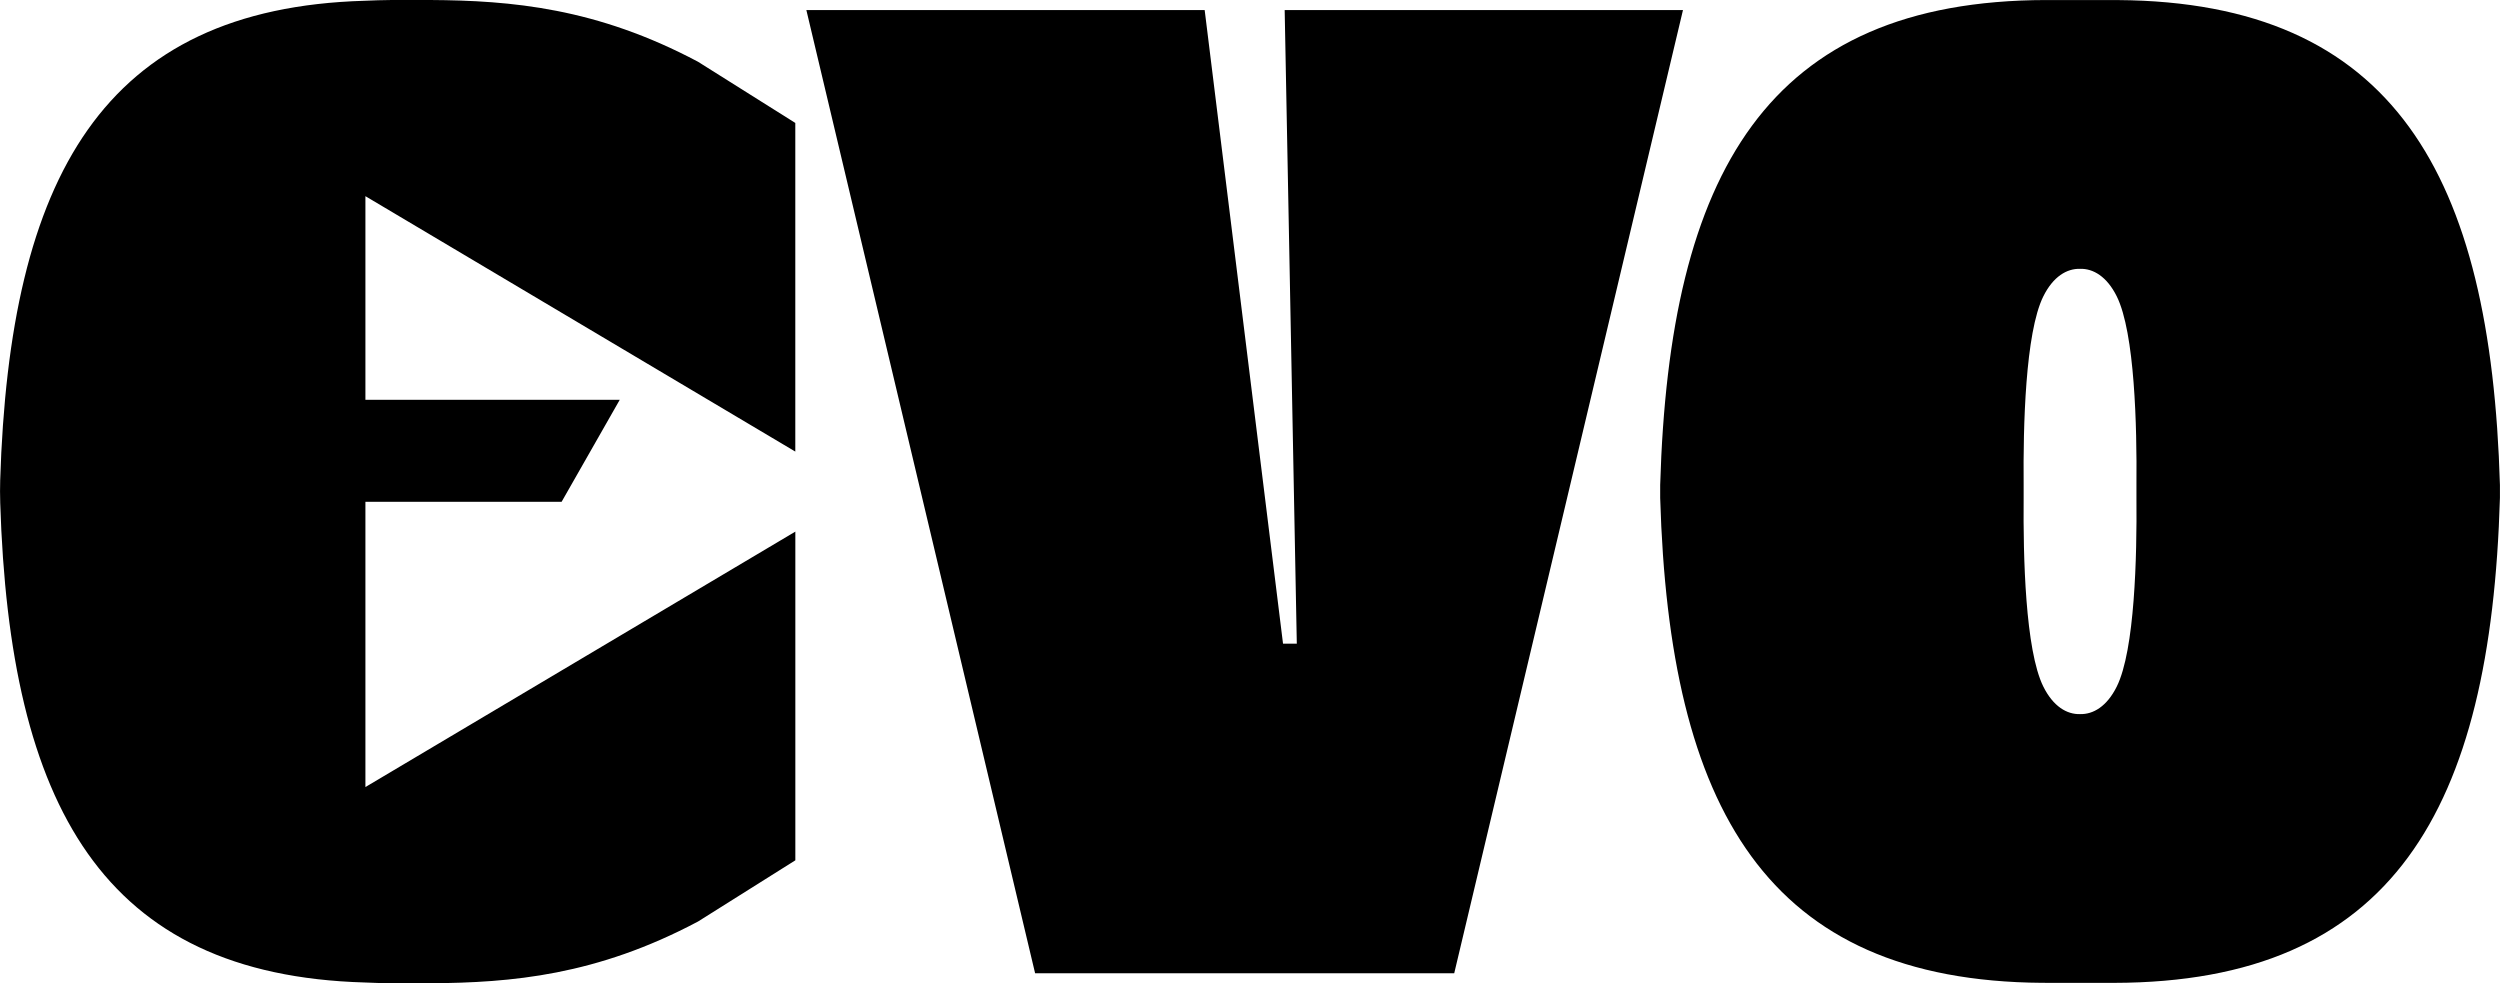
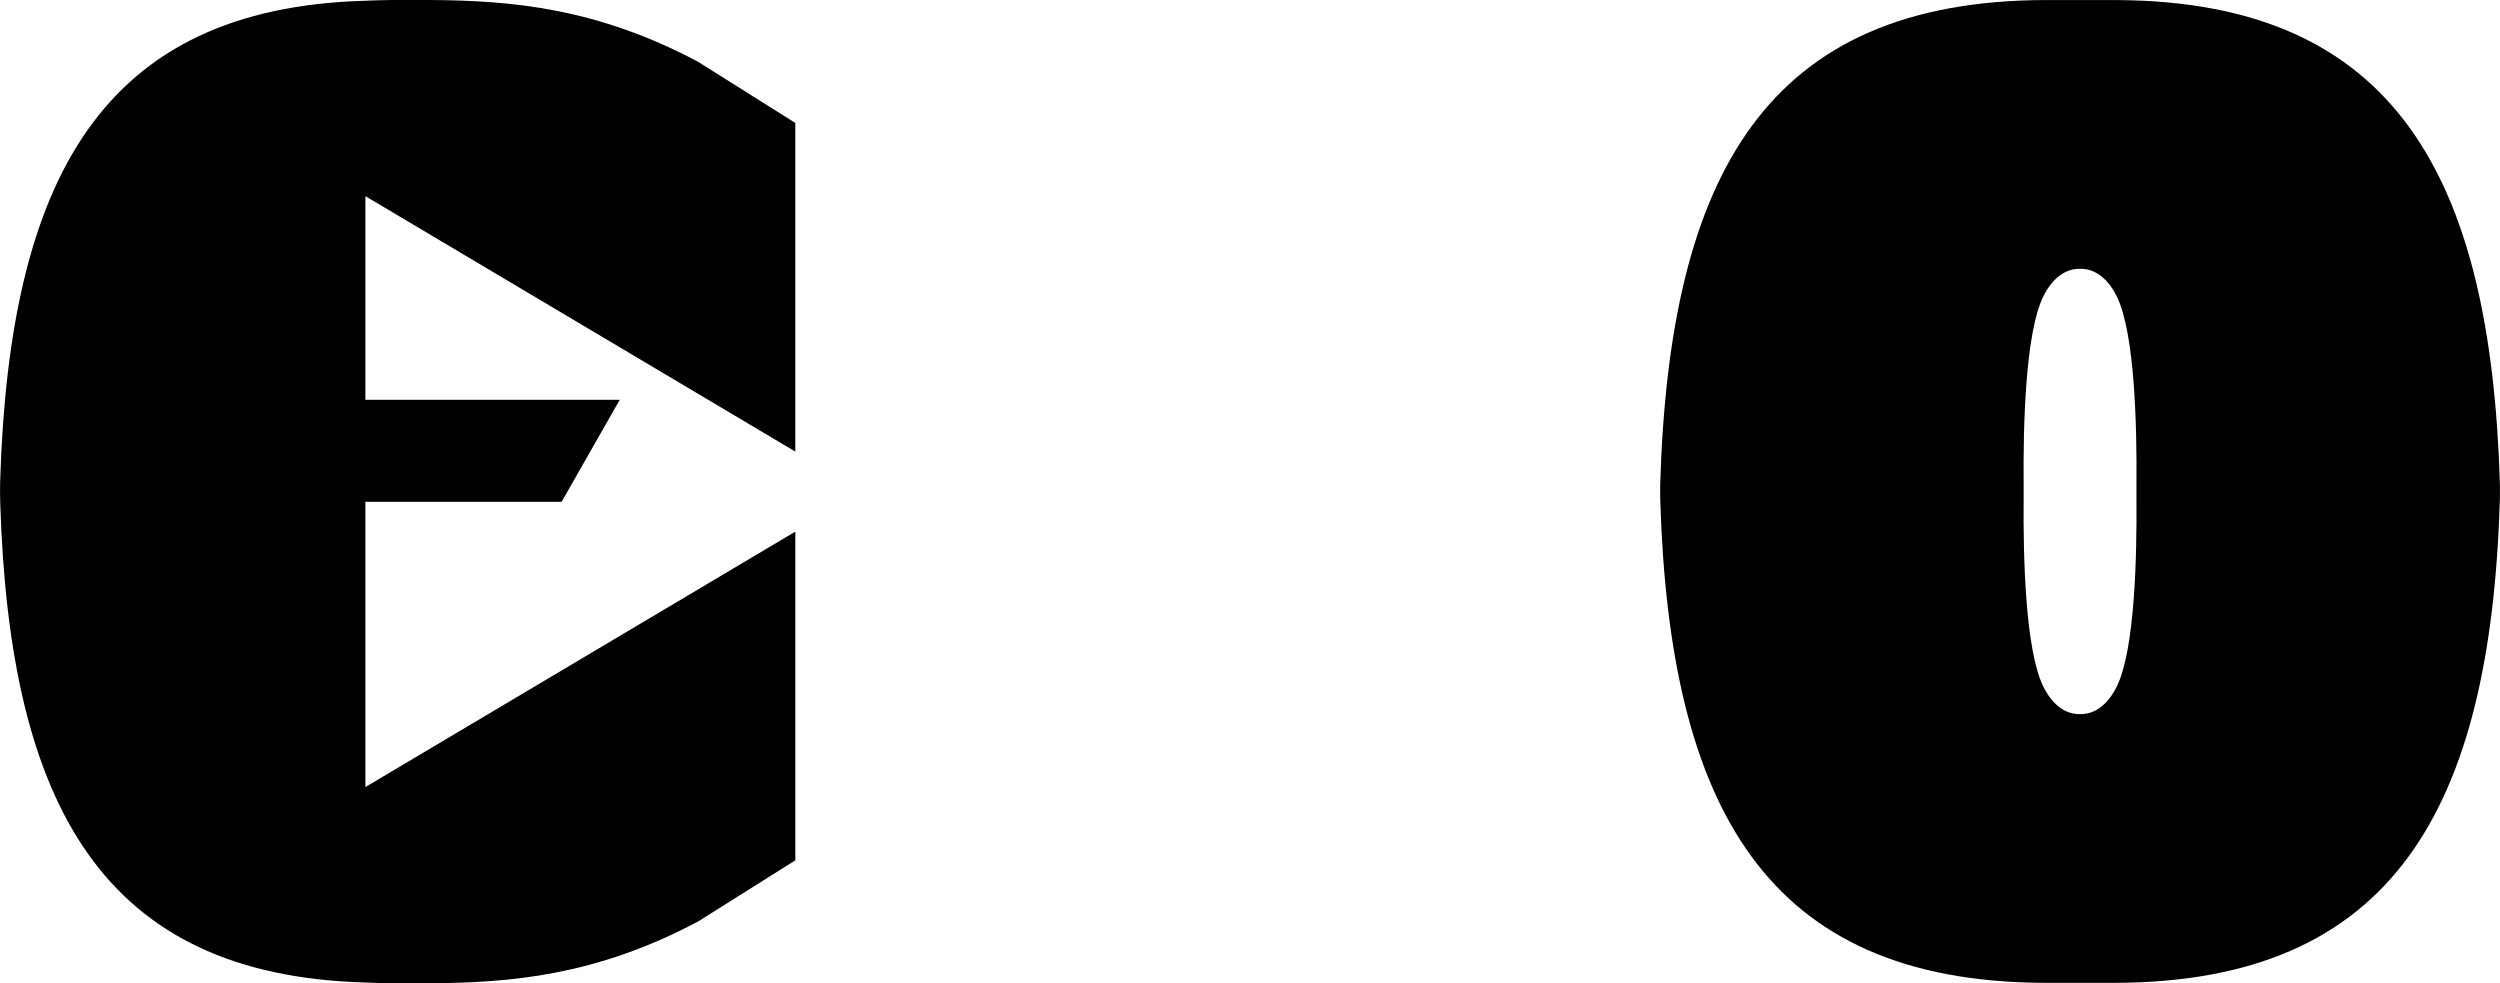
<svg xmlns="http://www.w3.org/2000/svg" id="Ebene_2" data-name="Ebene 2" viewBox="0 0 714.95 281.2">
  <g id="Grafik">
    <g>
-       <polygon points="367.39 2.87 370.86 184.08 366.92 184.08 344.51 2.87 230.6 2.87 296.02 278.33 415.88 278.33 481.3 2.87 367.39 2.87" />
      <path d="M714.93,138.69C712.34,49.95,684.6.57,605.65.02h0s-20.49-.01-20.49-.01h0c-79.79.14-107.77,49.52-110.38,138.68-.02.61-.02,3.1,0,3.71,2.6,88.74,30.34,138.12,109.28,138.67h0s20.49.01,20.49.01h0c79.79-.14,107.77-49.52,110.38-138.68.02-.61.02-3.1,0-3.71ZM605.34,196.37c-2.82,5.66-6.72,7.95-10.49,7.85-3.76.11-7.67-2.19-10.49-7.85-5.19-10.43-5.79-37.42-5.64-53.76,0-.66,0-3.47,0-4.12-.15-16.34.45-43.34,5.64-53.76,2.82-5.66,6.72-7.95,10.49-7.85,3.76-.11,7.67,2.19,10.49,7.85,5.19,10.43,5.79,37.42,5.64,53.76,0,.66,0,3.47,0,4.12.15,16.34-.45,43.34-5.64,53.76Z" />
      <path d="M227.44,129.17V35.16l-27.82-17.5C170.58,2.23,146.25.15,123.05,0h-11.06c-2.63.03-5.21.1-7.73.22h0C29.39,2.39,2.73,50.71.05,137.47v.08s0,.06,0,.09h0l-.04,2.87.05,3.04h0v.17s0,0,0,0c2.69,86.77,29.34,135.09,104.21,137.25h0c2.52.12,5.1.19,7.73.21h0s11.06.01,11.06.01c23.21-.15,47.53-2.23,76.57-17.66l27.82-17.5v-94l-122.95,73.05v-81.58h56.11l16.62-29.16h-72.73v-58.24l122.95,73.05Z" />
    </g>
  </g>
</svg>